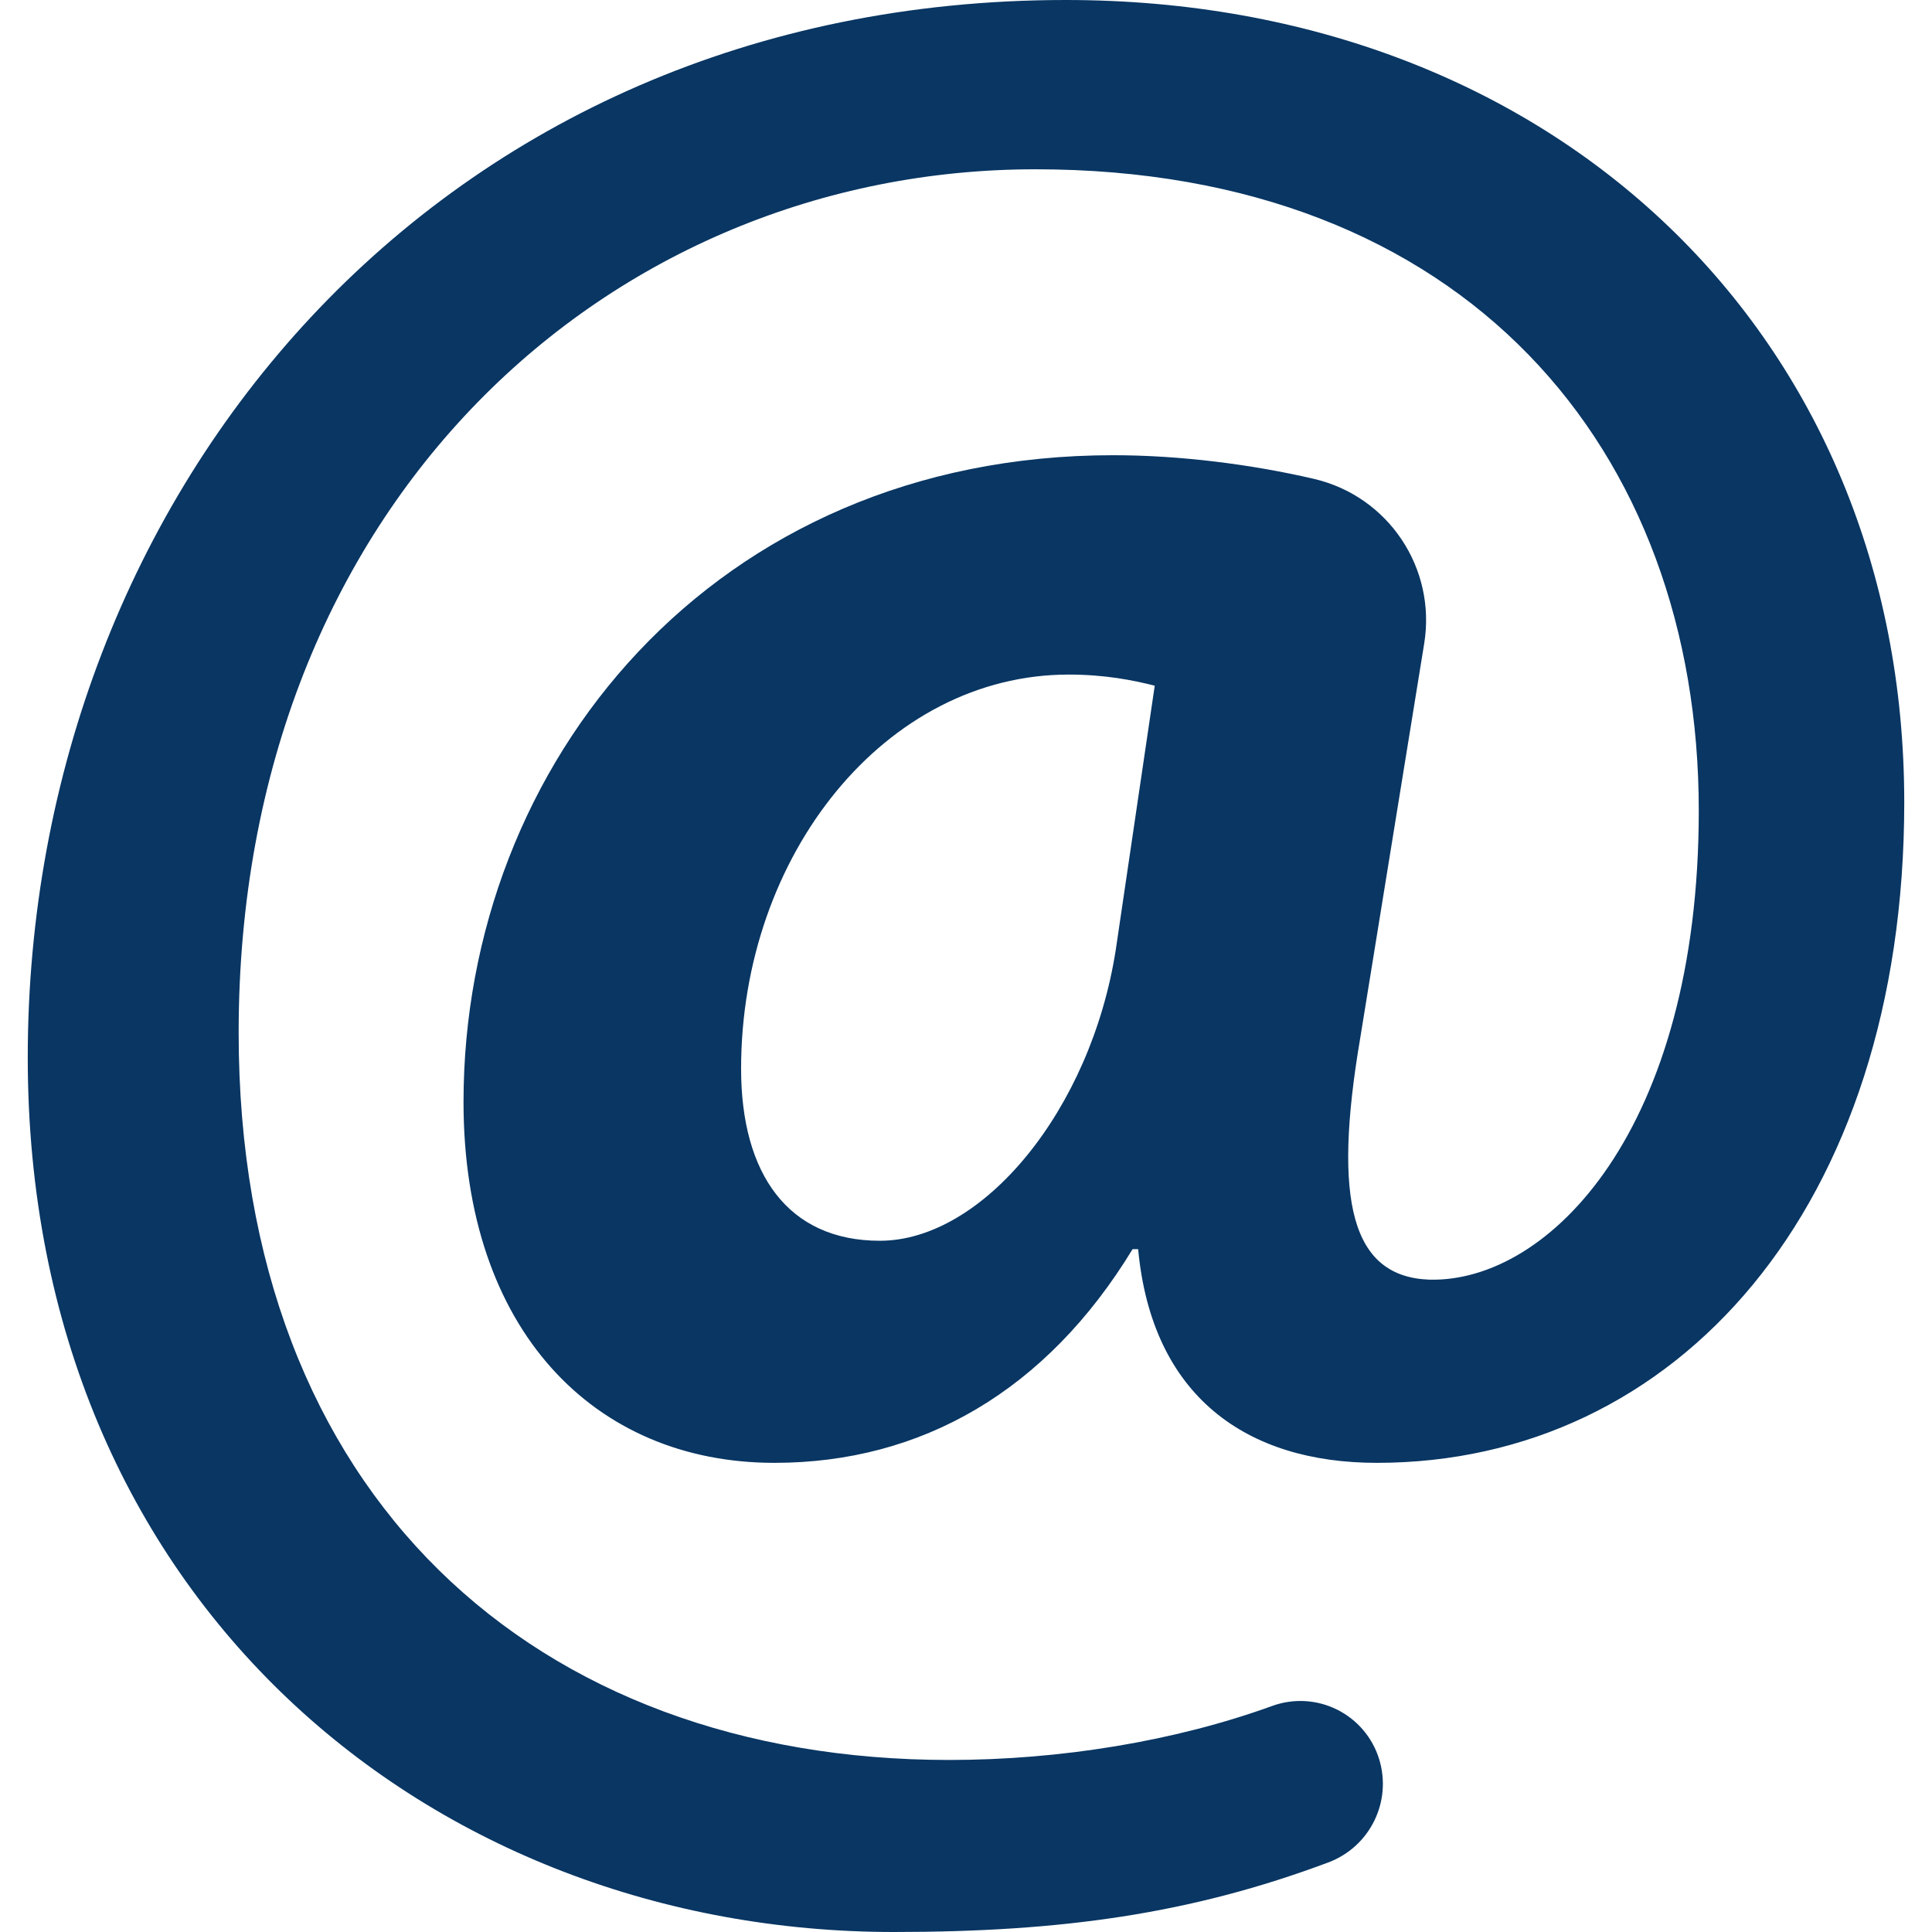
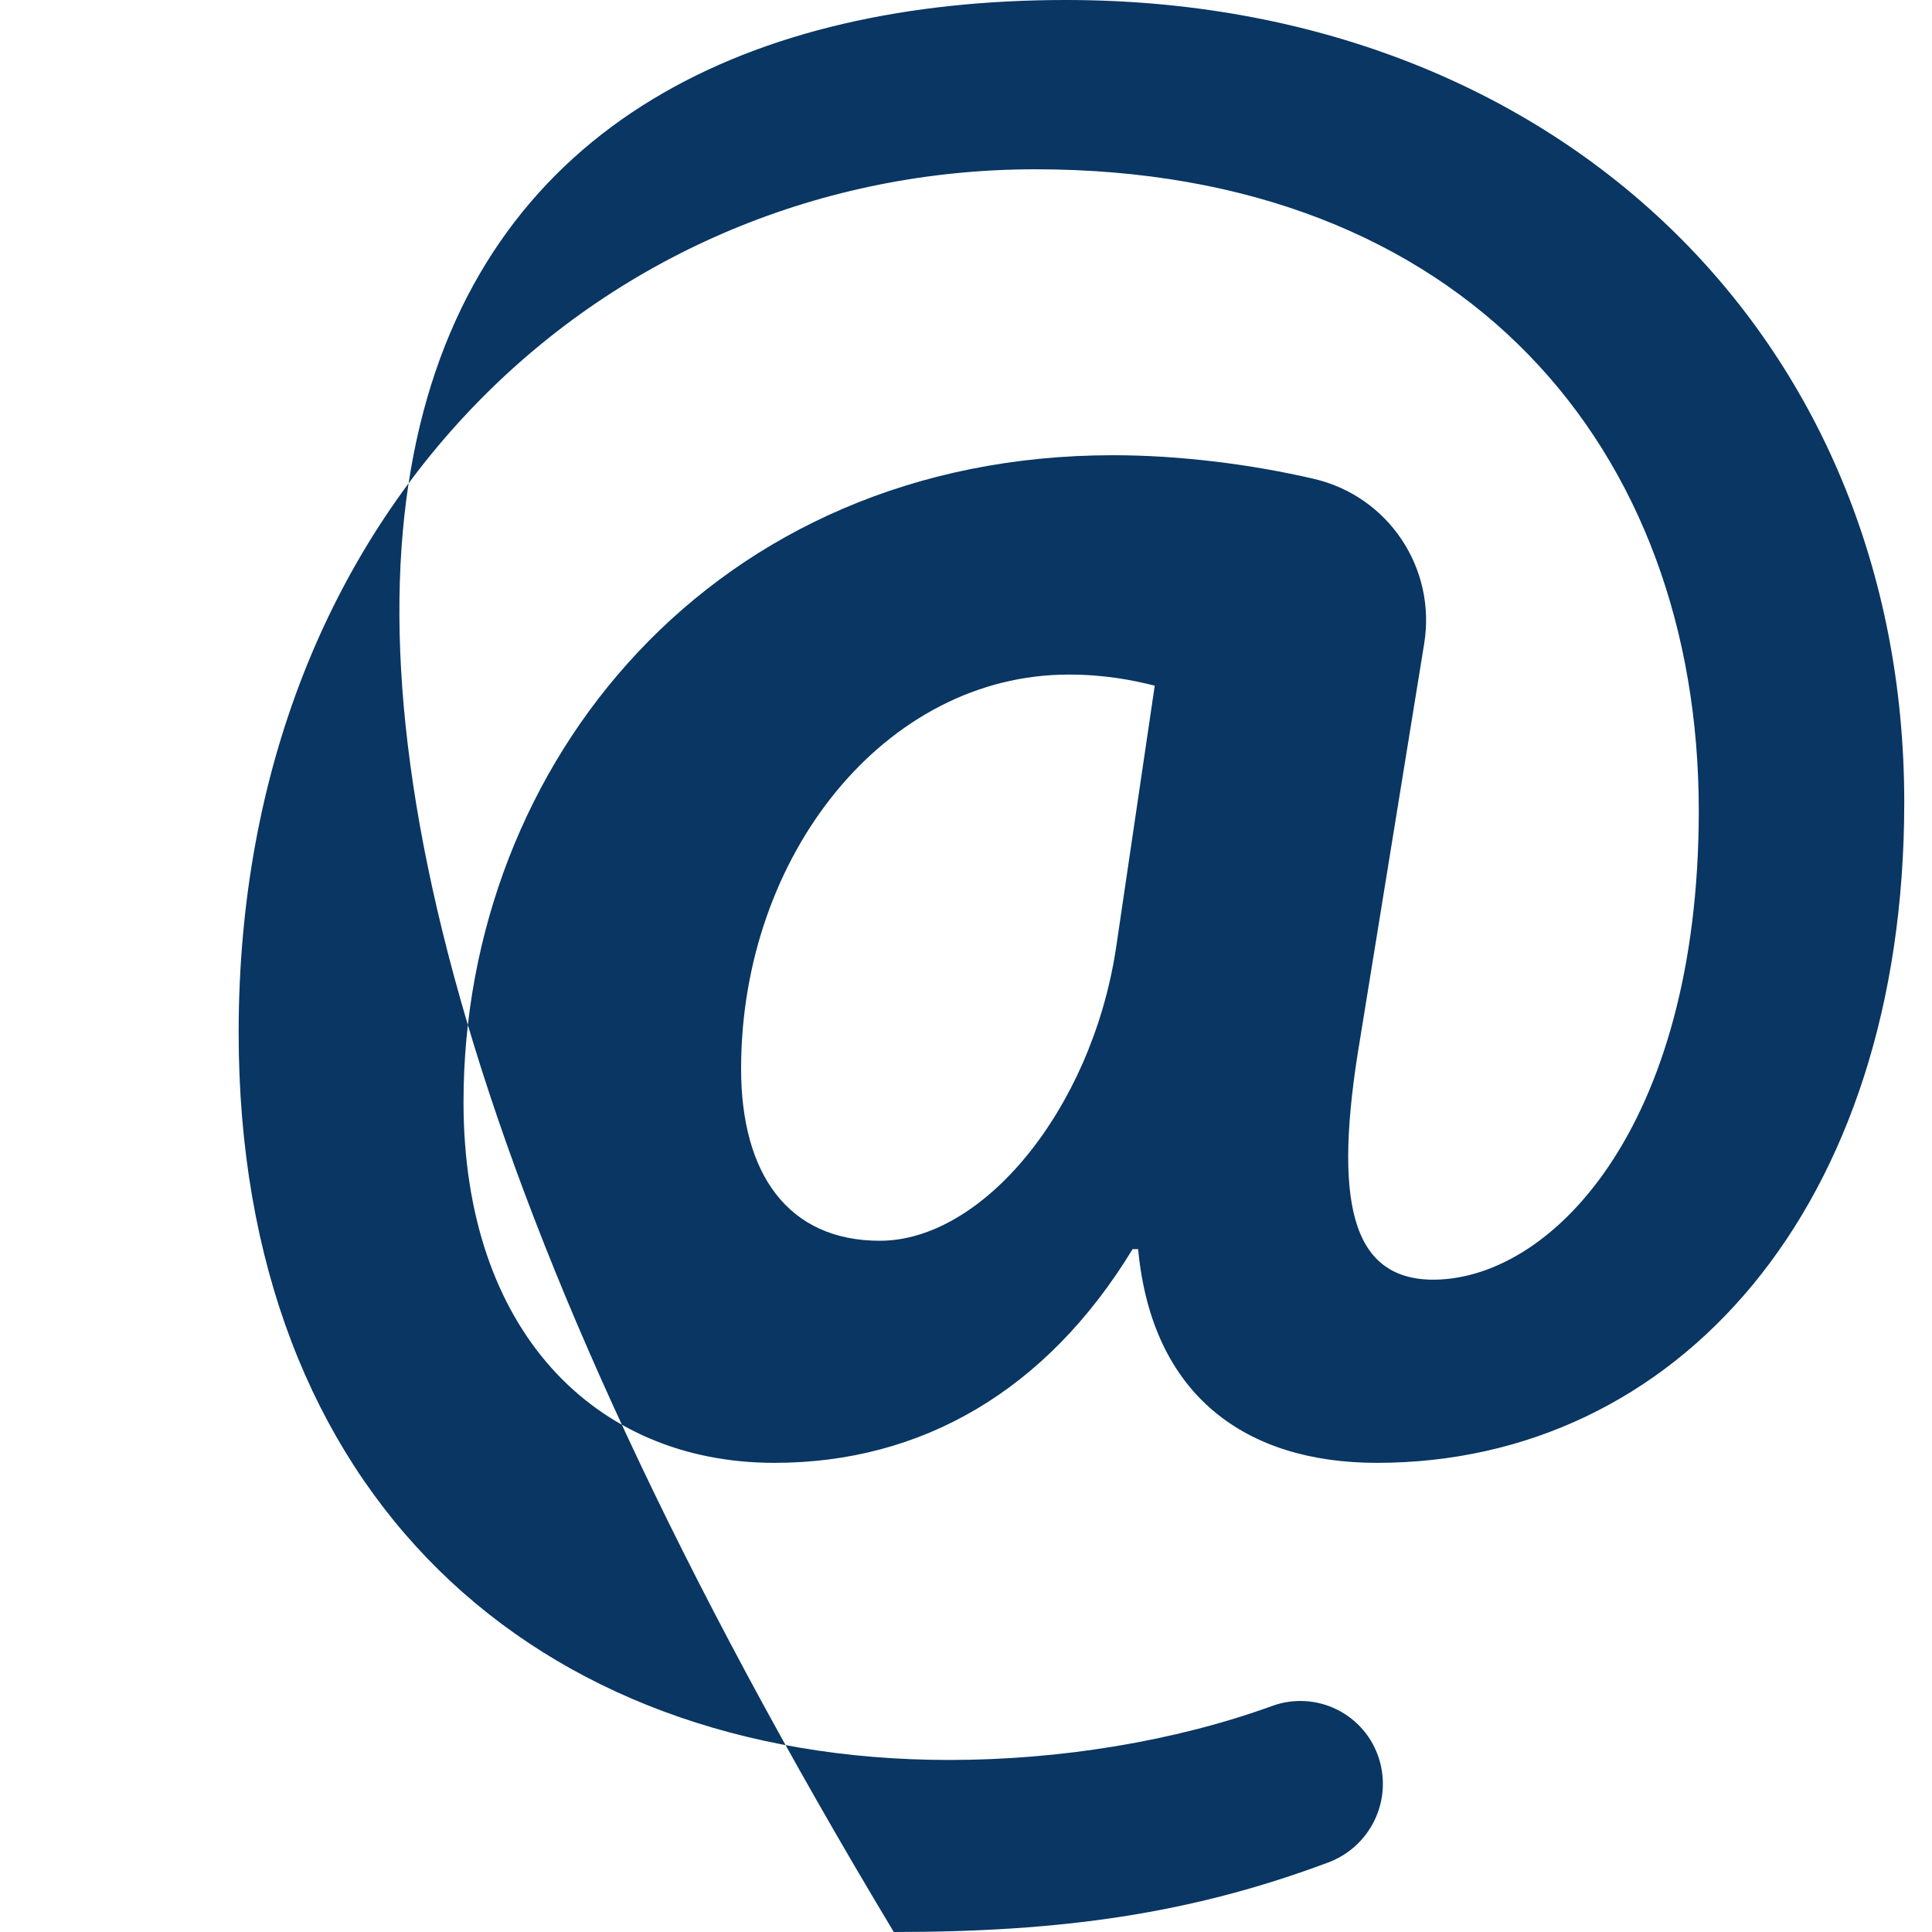
<svg xmlns="http://www.w3.org/2000/svg" version="1.1" id="Capa_1" x="0px" y="0px" viewBox="0 0 495.554 495.554" style="enable-background:new 0 0 495.554 495.554;" xml:space="preserve">
  <g id="XMLID_115_">
    <g id="XMLID_116_">
-       <path fill="#093663" id="XMLID_117_" d="M353.732,451.163c3.388,10.912-2.324,22.536-13.024,26.545c-35.256,13.208-68.455,17.846-111.453,17.846    c-118.188,0-222.136-84.711-222.136-224.283C7.118,126.042,112.492,0,273.4,0c125.316,0,215.036,86.156,215.036,205.784    c0,103.949-58.388,169.434-135.282,169.434c-33.456,0-57.69-17.076-61.225-54.813h-1.423    c-22.095,36.324-54.124,54.813-91.861,54.813c-46.298,0-79.753-34.171-79.753-92.557c0-86.842,64.092-165.898,166.625-165.898    c17.074,0,35.438,2.328,51.491,6.064c19.1,4.444,31.434,22.886,28.295,42.243l-16.411,101.212    c-7.14,42.037-2.152,61.253,17.79,61.949c30.619,0.728,69.051-38.442,69.051-120.326c0-92.557-59.801-164.484-170.16-164.484    c-108.937,0-204.36,85.459-204.36,221.447c0,118.902,76.209,186.558,182.278,186.558c28.226,0,57.728-4.744,82.85-13.864    c5.426-1.969,11.42-1.629,16.591,0.935c5.171,2.565,9.08,7.133,10.792,12.646L353.732,451.163z M296.189,175.873    c-5.686-1.423-12.815-2.847-22.064-2.847c-47.017,0-84.035,46.27-84.035,101.11c0,27.053,12.117,44.117,35.594,44.117    c26.346,0,54.125-33.443,60.527-74.754L296.189,175.873z" />
+       <path fill="#093663" id="XMLID_117_" d="M353.732,451.163c3.388,10.912-2.324,22.536-13.024,26.545c-35.256,13.208-68.455,17.846-111.453,17.846    C7.118,126.042,112.492,0,273.4,0c125.316,0,215.036,86.156,215.036,205.784    c0,103.949-58.388,169.434-135.282,169.434c-33.456,0-57.69-17.076-61.225-54.813h-1.423    c-22.095,36.324-54.124,54.813-91.861,54.813c-46.298,0-79.753-34.171-79.753-92.557c0-86.842,64.092-165.898,166.625-165.898    c17.074,0,35.438,2.328,51.491,6.064c19.1,4.444,31.434,22.886,28.295,42.243l-16.411,101.212    c-7.14,42.037-2.152,61.253,17.79,61.949c30.619,0.728,69.051-38.442,69.051-120.326c0-92.557-59.801-164.484-170.16-164.484    c-108.937,0-204.36,85.459-204.36,221.447c0,118.902,76.209,186.558,182.278,186.558c28.226,0,57.728-4.744,82.85-13.864    c5.426-1.969,11.42-1.629,16.591,0.935c5.171,2.565,9.08,7.133,10.792,12.646L353.732,451.163z M296.189,175.873    c-5.686-1.423-12.815-2.847-22.064-2.847c-47.017,0-84.035,46.27-84.035,101.11c0,27.053,12.117,44.117,35.594,44.117    c26.346,0,54.125-33.443,60.527-74.754L296.189,175.873z" />
    </g>
  </g>
</svg>